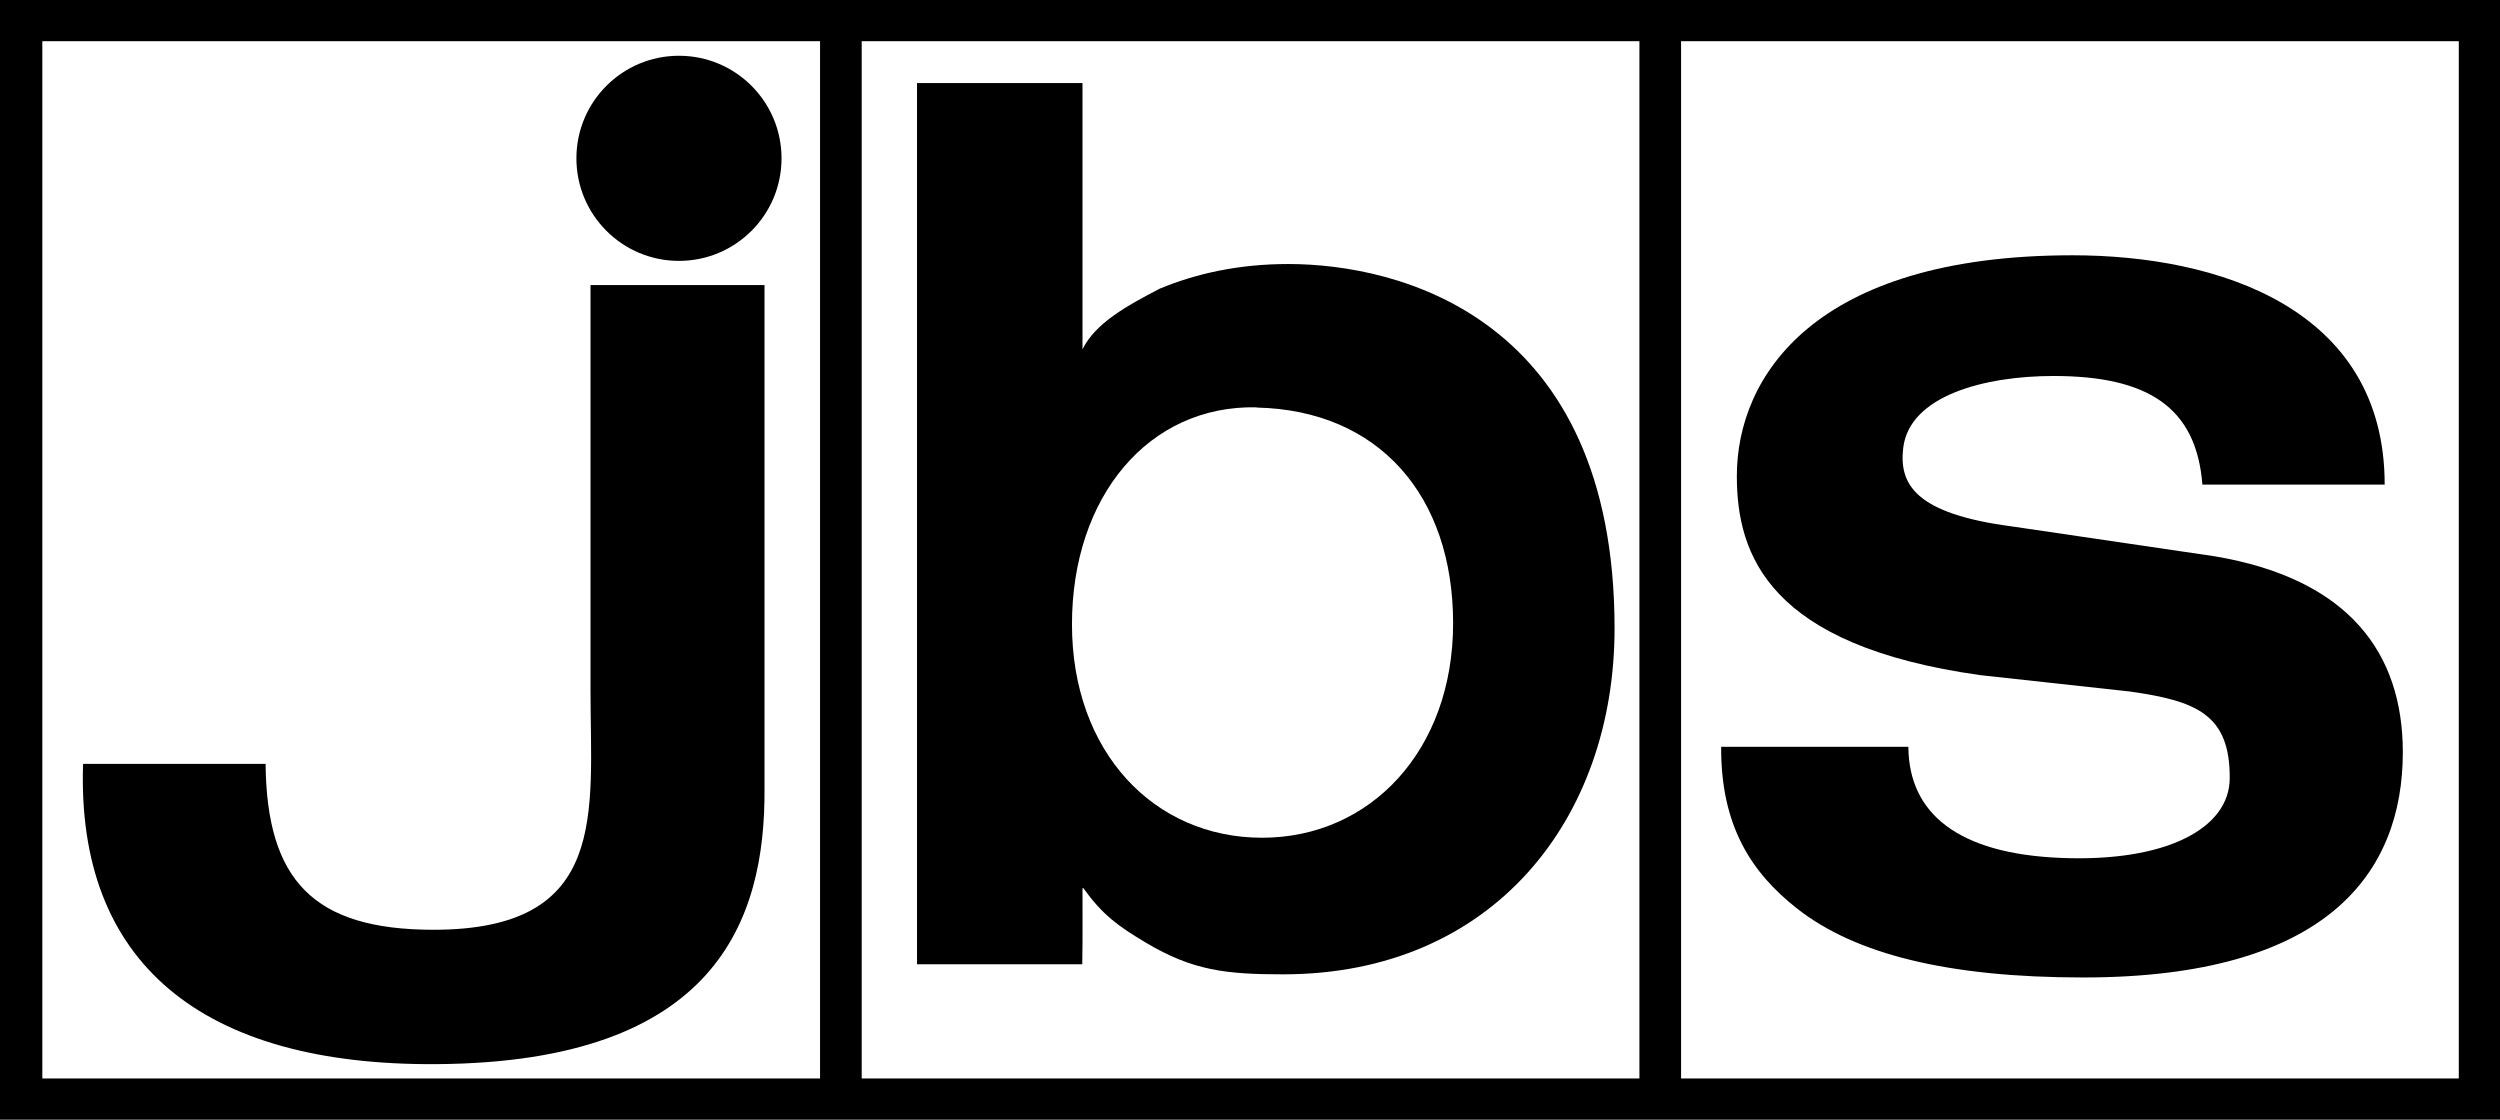
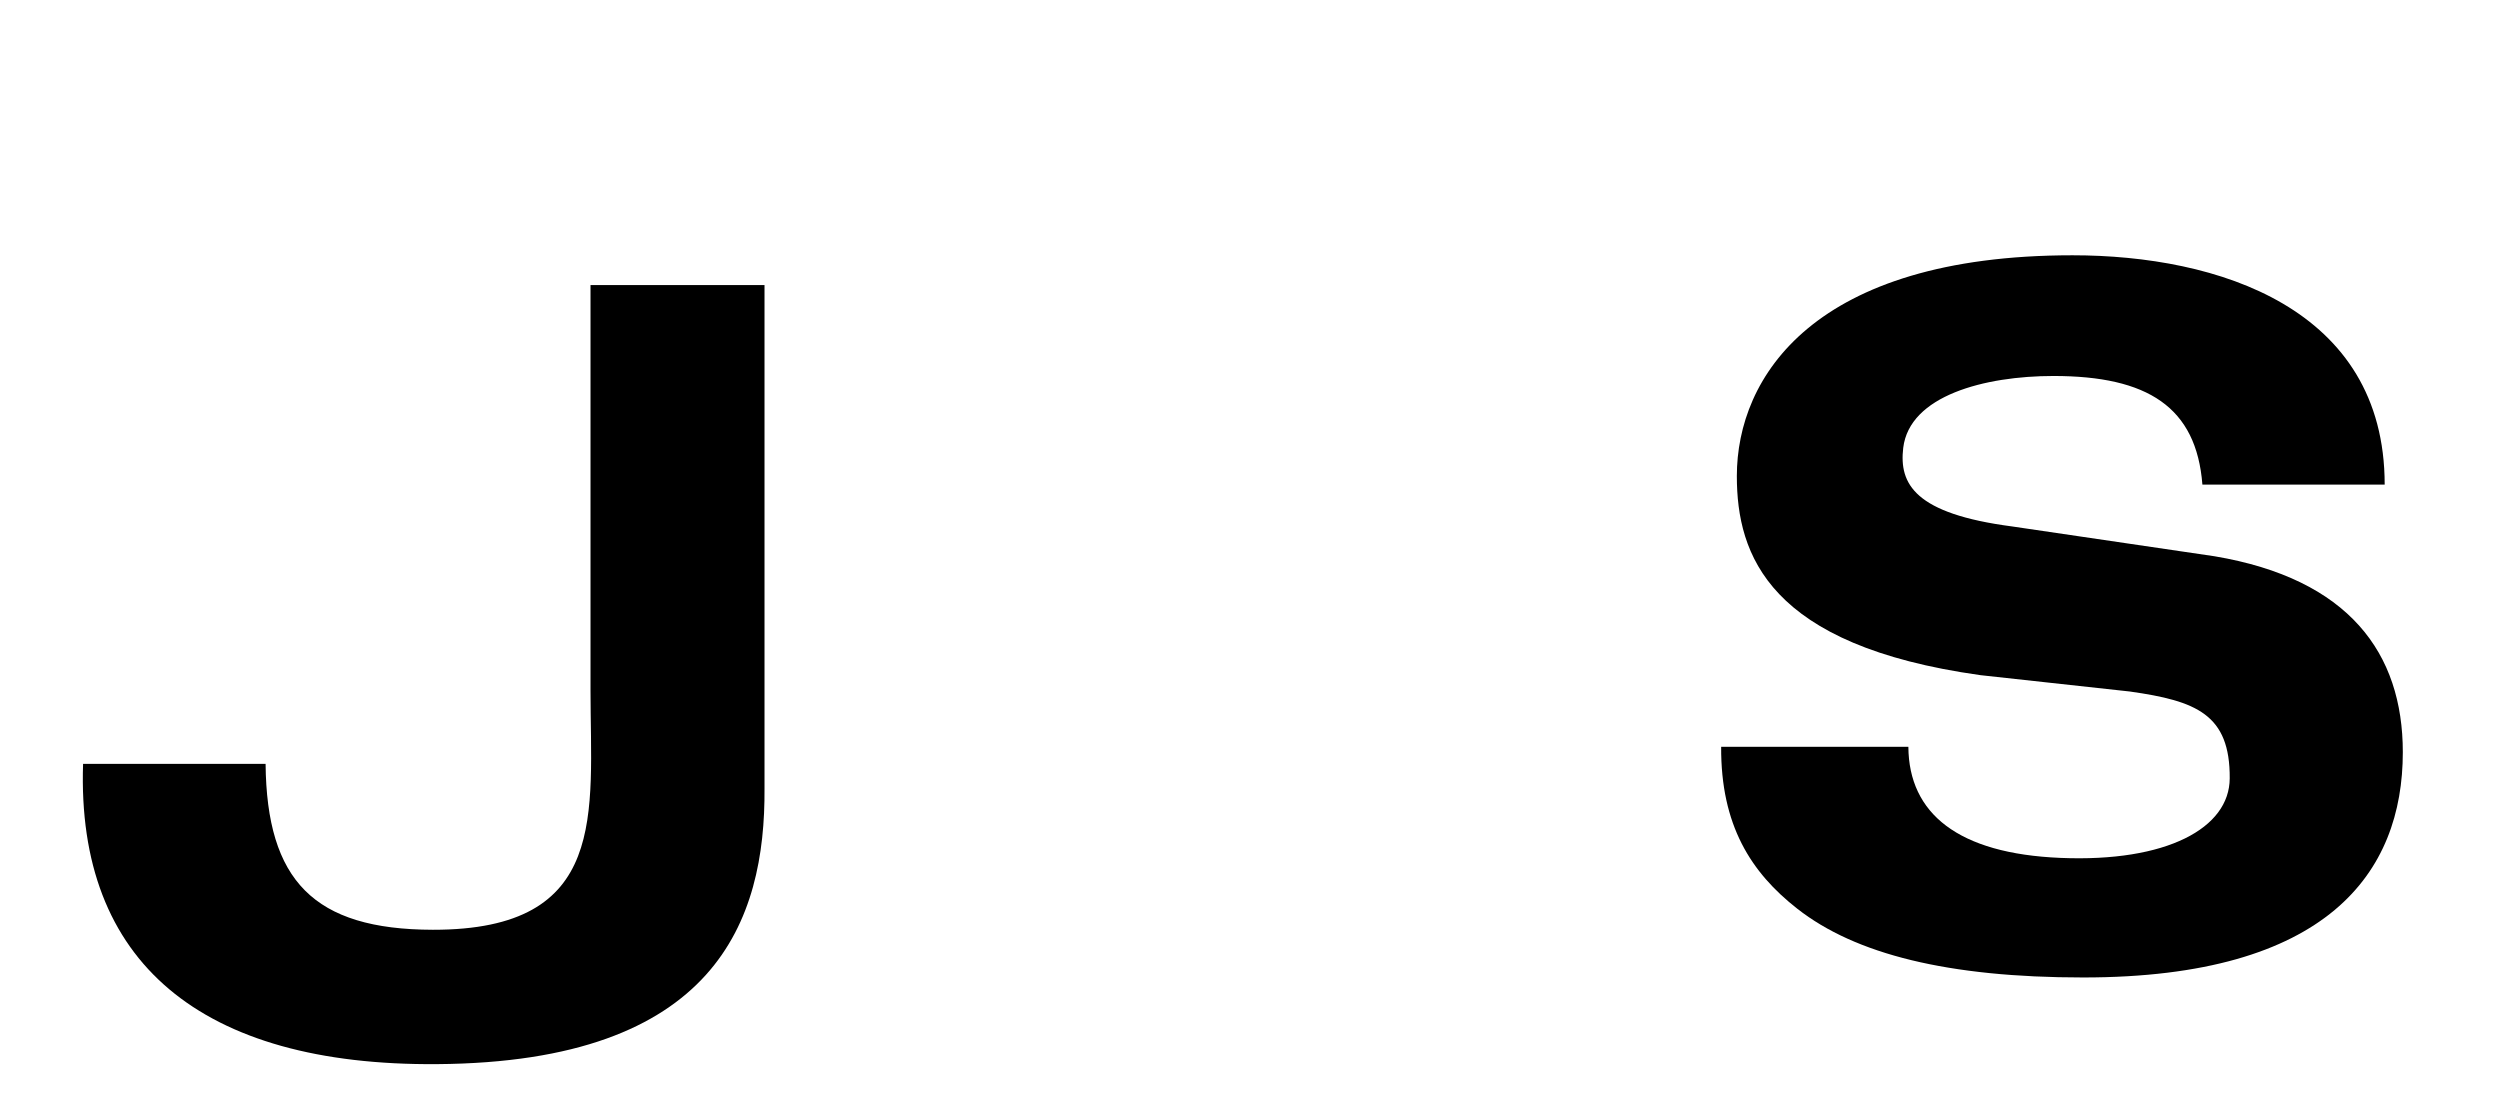
<svg xmlns="http://www.w3.org/2000/svg" id="a" viewBox="0 0 111.64 50">
-   <path d="M0,0v50h111.64V0H0ZM36.62,48.16H1.89V1.84h34.73v46.32ZM73.21,48.16h-34.73V1.84h34.73v46.32ZM109.8,48.16h-34.73V1.84h34.73v46.32Z" />
  <path d="M92.01,38.31c-4.57-.19-6.77-1.98-6.79-4.96h-8.36c-.02,3.5,1.33,5.61,3.4,7.23,2.59,2.03,6.73,3.07,12.77,3.07,10.91,0,14.27-4.68,14.27-10.06,0-4.43-2.41-7.74-8.41-8.75l-9.03-1.33c-4.36-.57-5.06-1.9-4.87-3.51.28-2.33,3.63-3.21,6.71-3.21,4.21,0,6.38,1.39,6.65,4.85h8.14c0-7.89-7.46-10.24-13.94-10.24-11.56,0-14.99,5.44-14.99,9.86,0,3.53,1.43,7.57,10.88,8.89l6.67.73c2.97.42,4.48,1.02,4.46,3.88-.01,2.22-2.81,3.75-7.56,3.55Z" />
  <path d="M19.52,47.52c12.47-.09,14.66-6.43,14.62-12.31V12.73h-7.77v18.12c0,5.45.86,10.68-7.04,10.67-5.32-.01-7.42-2.2-7.47-7.41H3.71c-.3,8.88,5.29,13.49,15.8,13.41Z" />
-   <path d="M30.32,11.65c2.53,0,4.58-2.05,4.58-4.58s-2.05-4.58-4.58-4.58-4.58,2.05-4.58,4.58,2.05,4.58,4.58,4.58Z" />
-   <path d="M48.33,39.69l.04-.04c.86,1.2,1.55,1.7,2.79,2.44,2.11,1.26,3.61,1.42,6.14,1.42,9.37,0,14.8-6.94,14.8-15.45,0-13.91-9.64-16.27-14.57-16.27-2.2,0-4.1.42-5.74,1.1-1.46.76-2.88,1.54-3.45,2.71V3.71h-7.39v39.35h7.38c.02-1.36.01-1.99.01-3.37ZM56.12,18.2c5.46.12,8.77,3.94,8.77,9.63s-3.7,9.58-8.53,9.58-8.49-3.83-8.49-9.53,3.42-9.8,8.25-9.69Z" />
</svg>